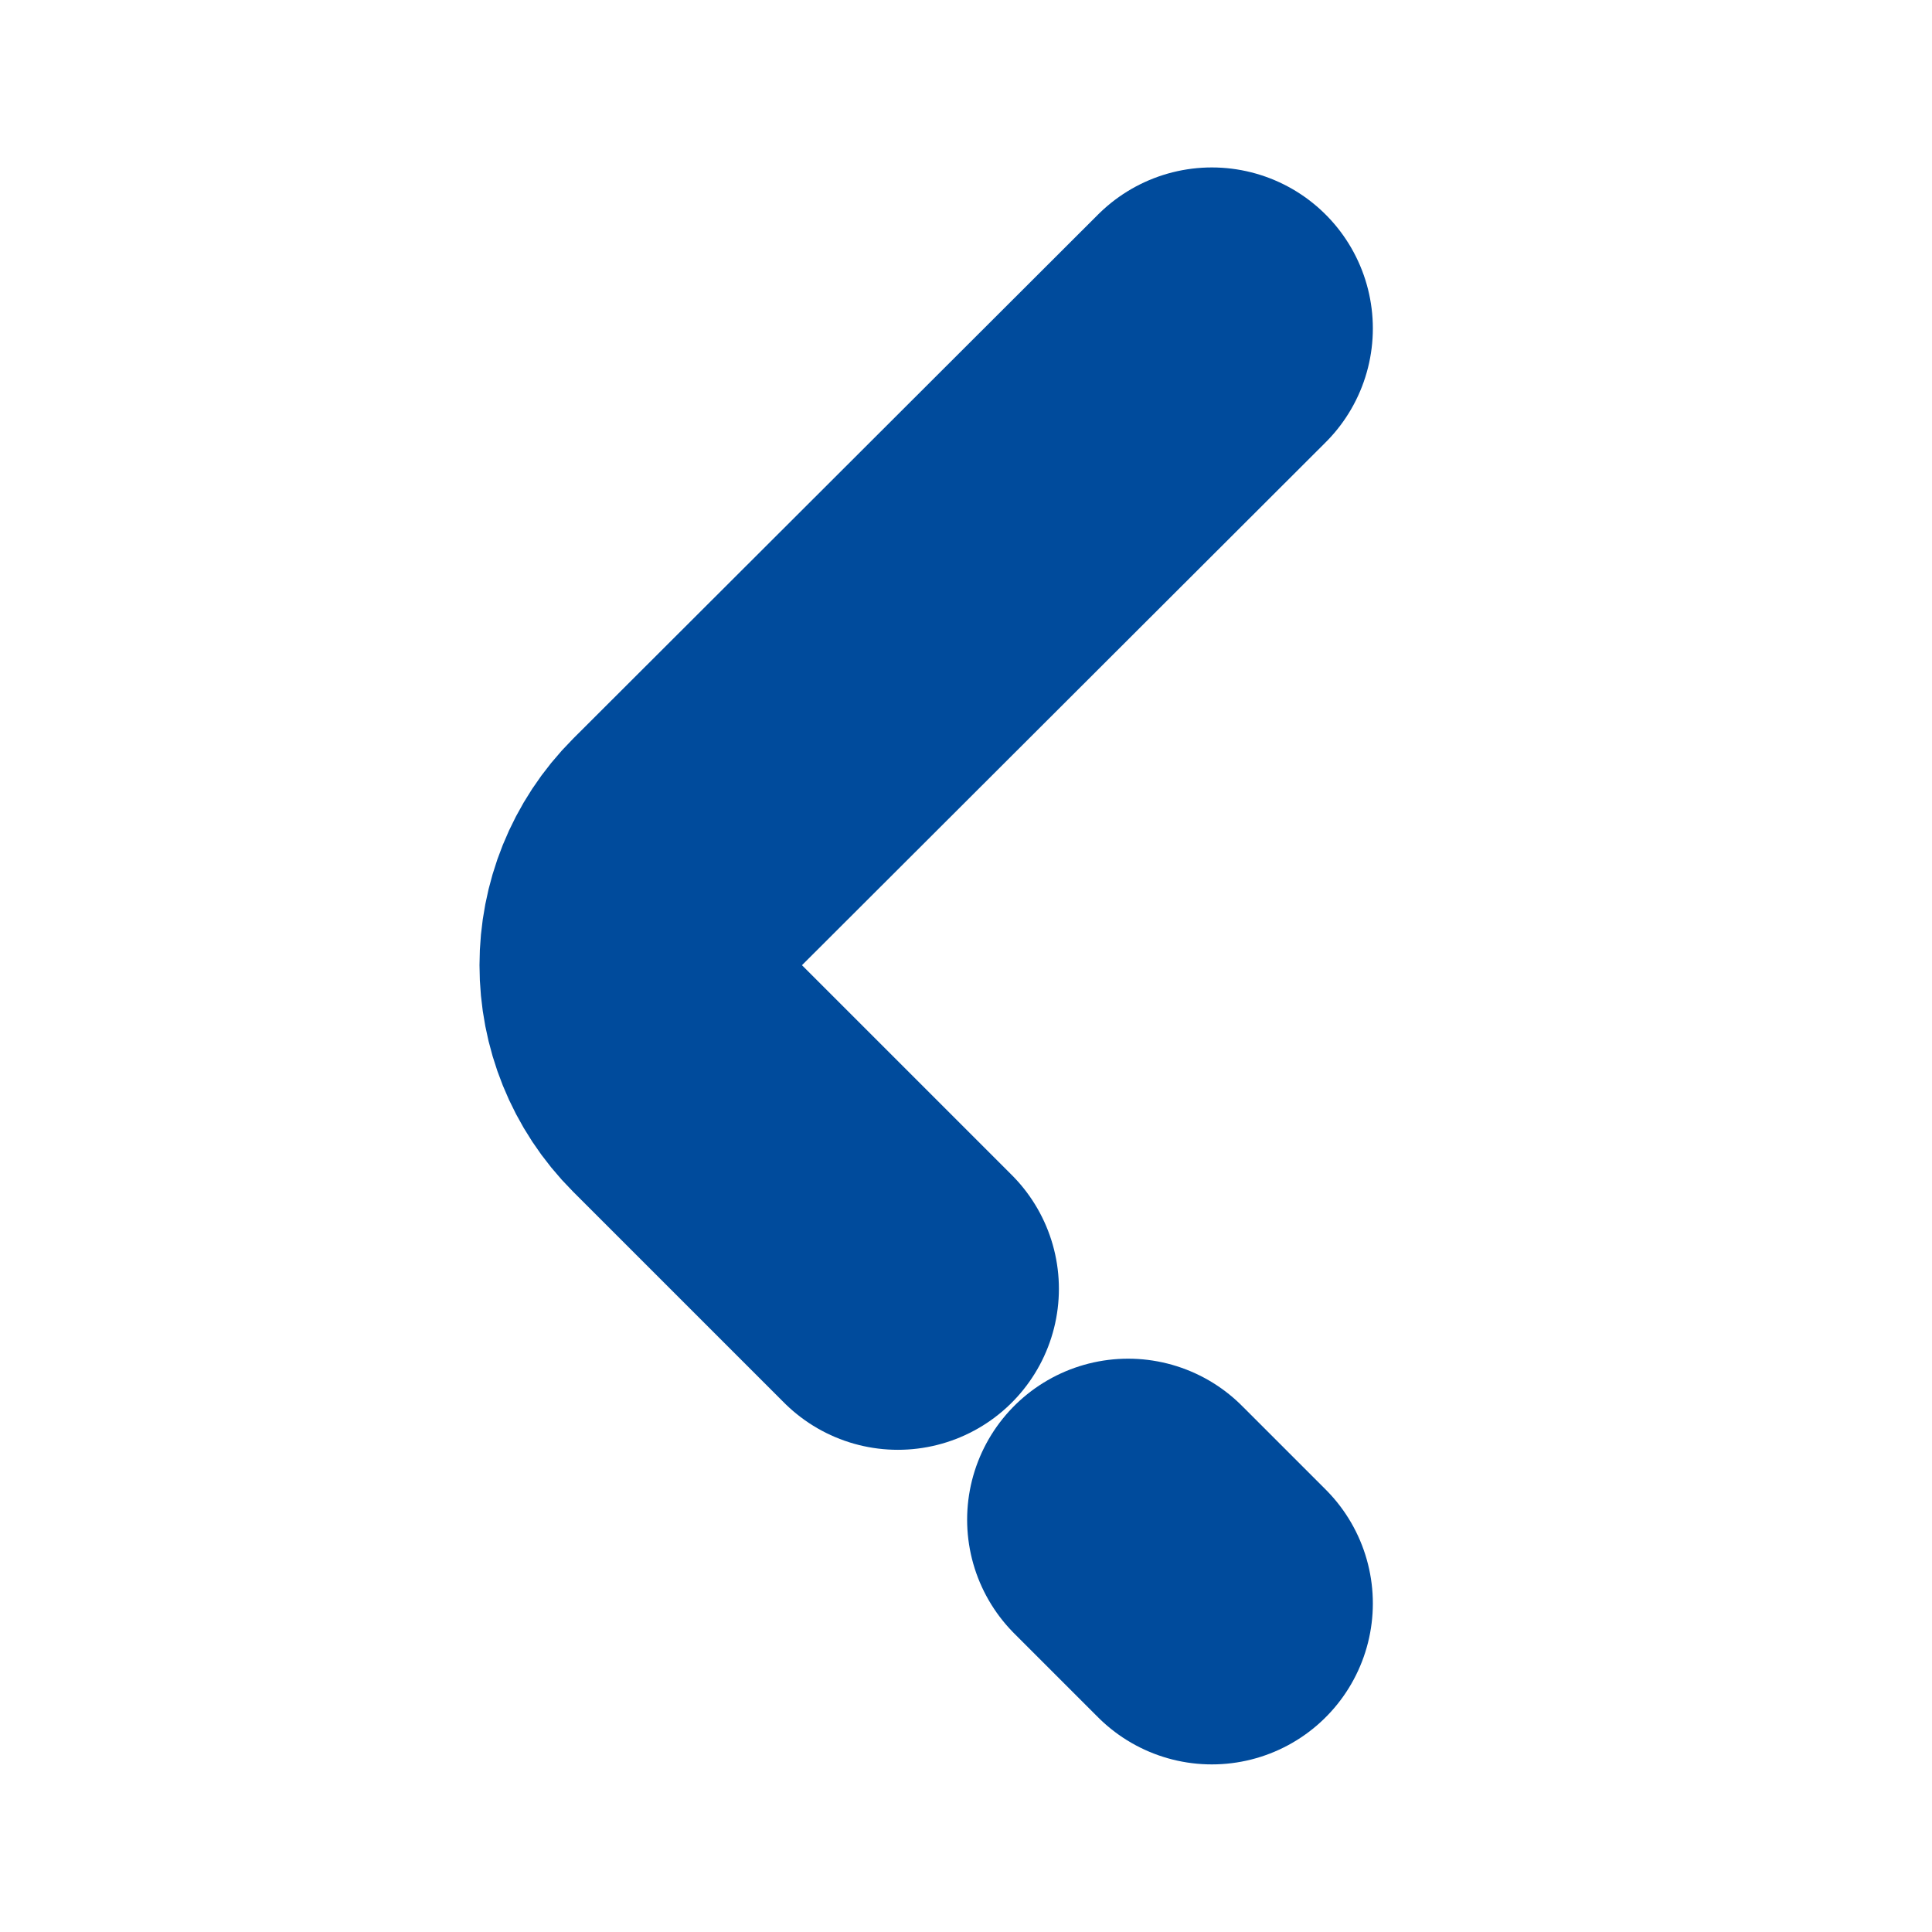
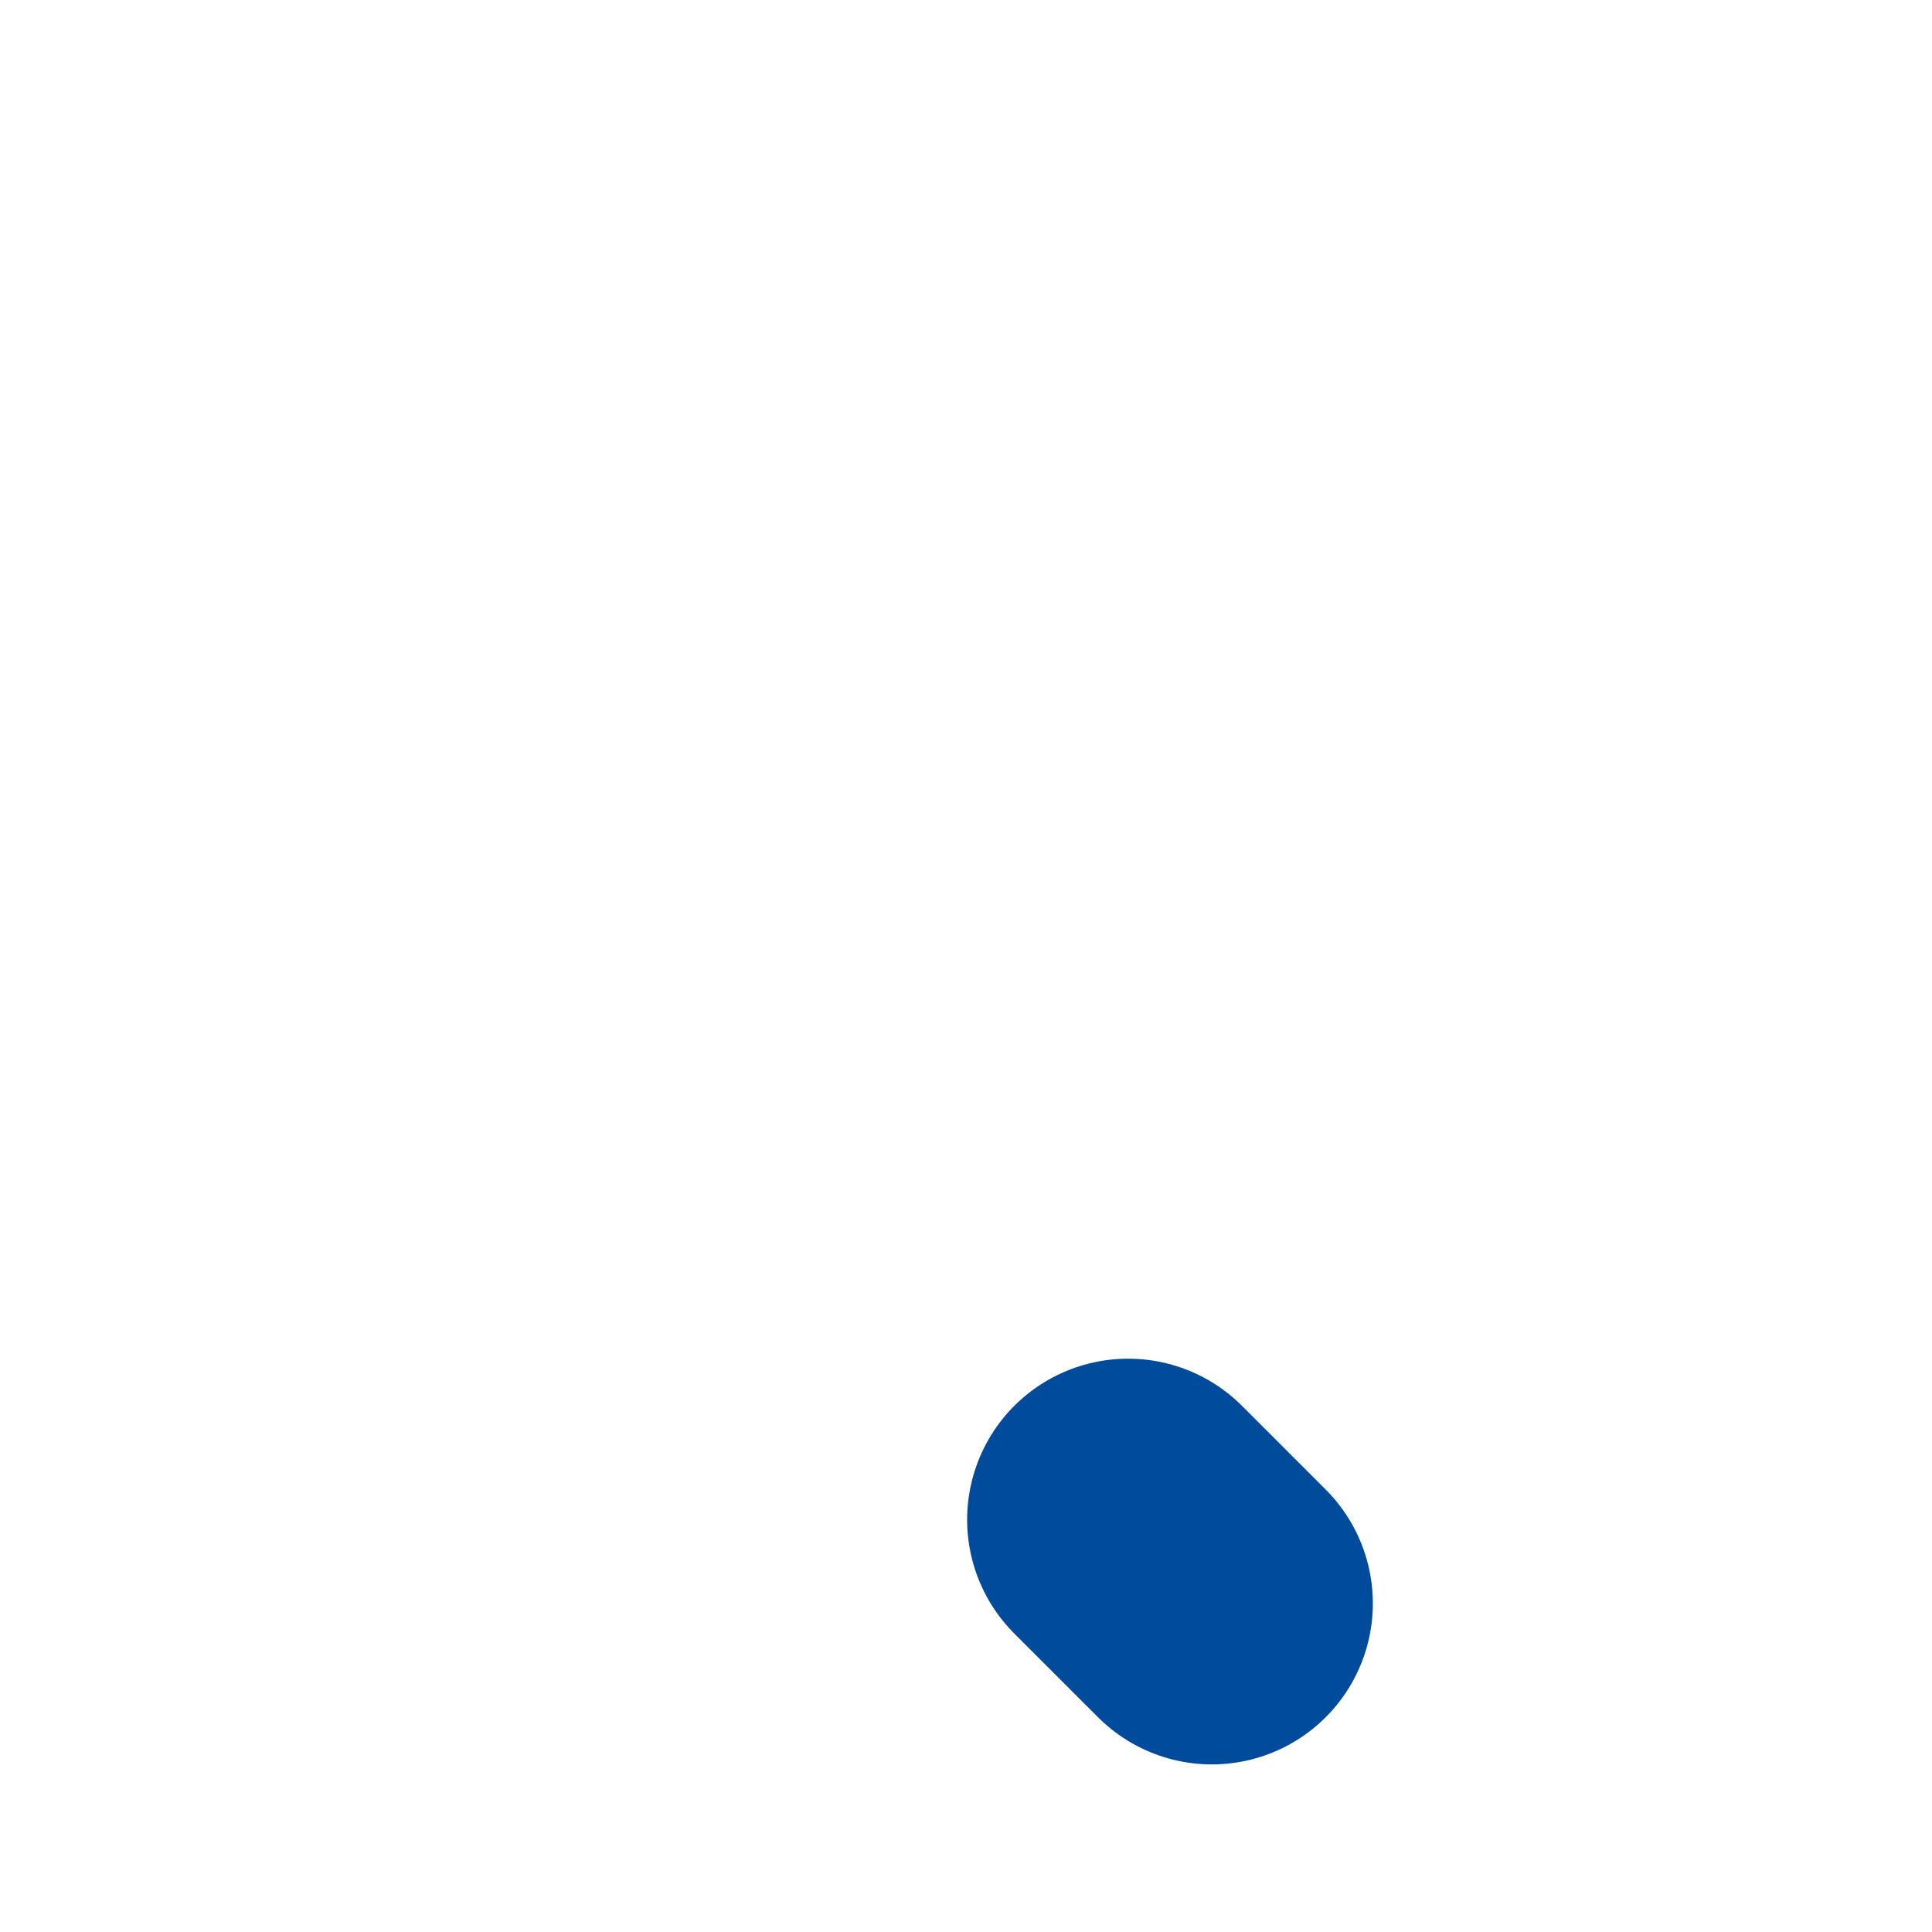
<svg xmlns="http://www.w3.org/2000/svg" width="12" height="12" viewBox="0 0 12 12" fill="none">
-   <path d="M5.577 8.005L4.267 6.695C3.882 6.31 3.882 5.68 4.267 5.295L7.527 2.04" stroke="#004B9C" stroke-width="2" stroke-miterlimit="10" stroke-linecap="round" stroke-linejoin="round" />
  <path d="M7.527 9.959L7.007 9.439" stroke="#004B9C" stroke-width="2" stroke-miterlimit="10" stroke-linecap="round" stroke-linejoin="round" />
</svg>